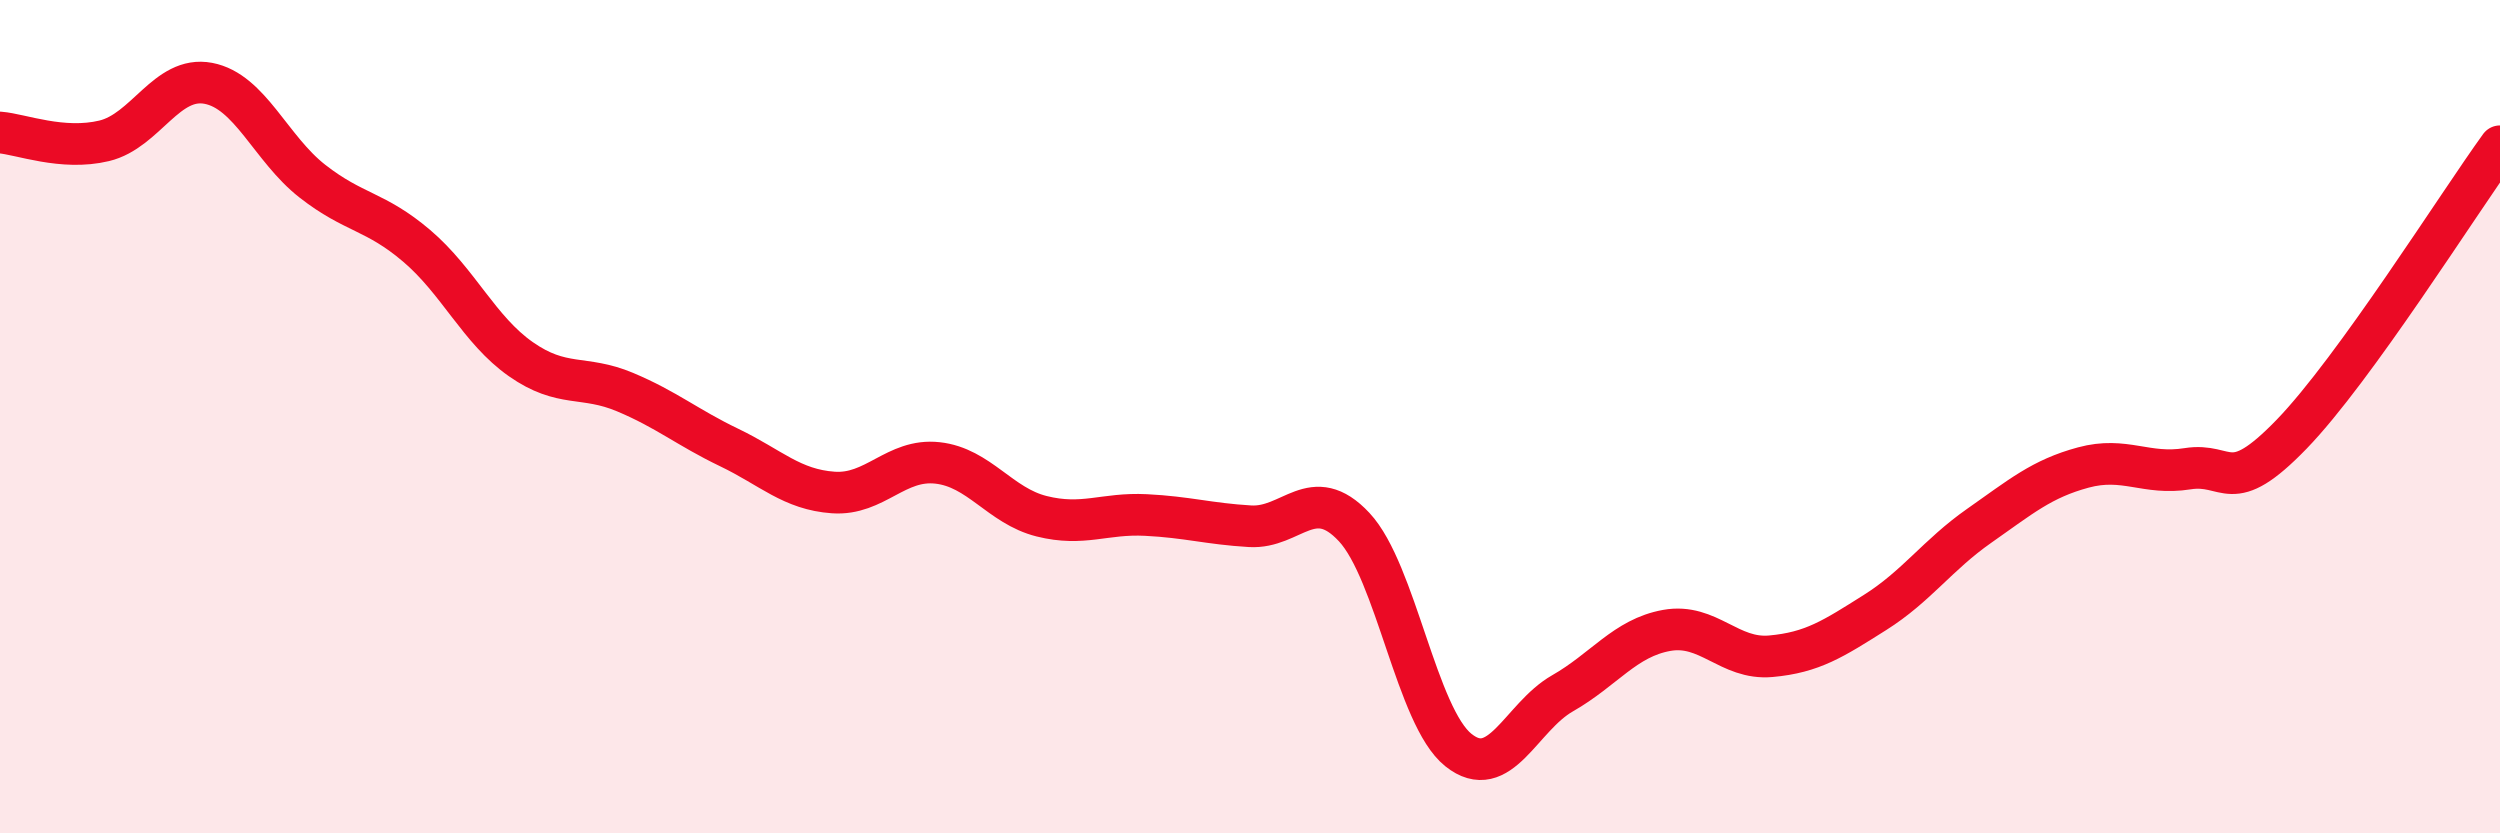
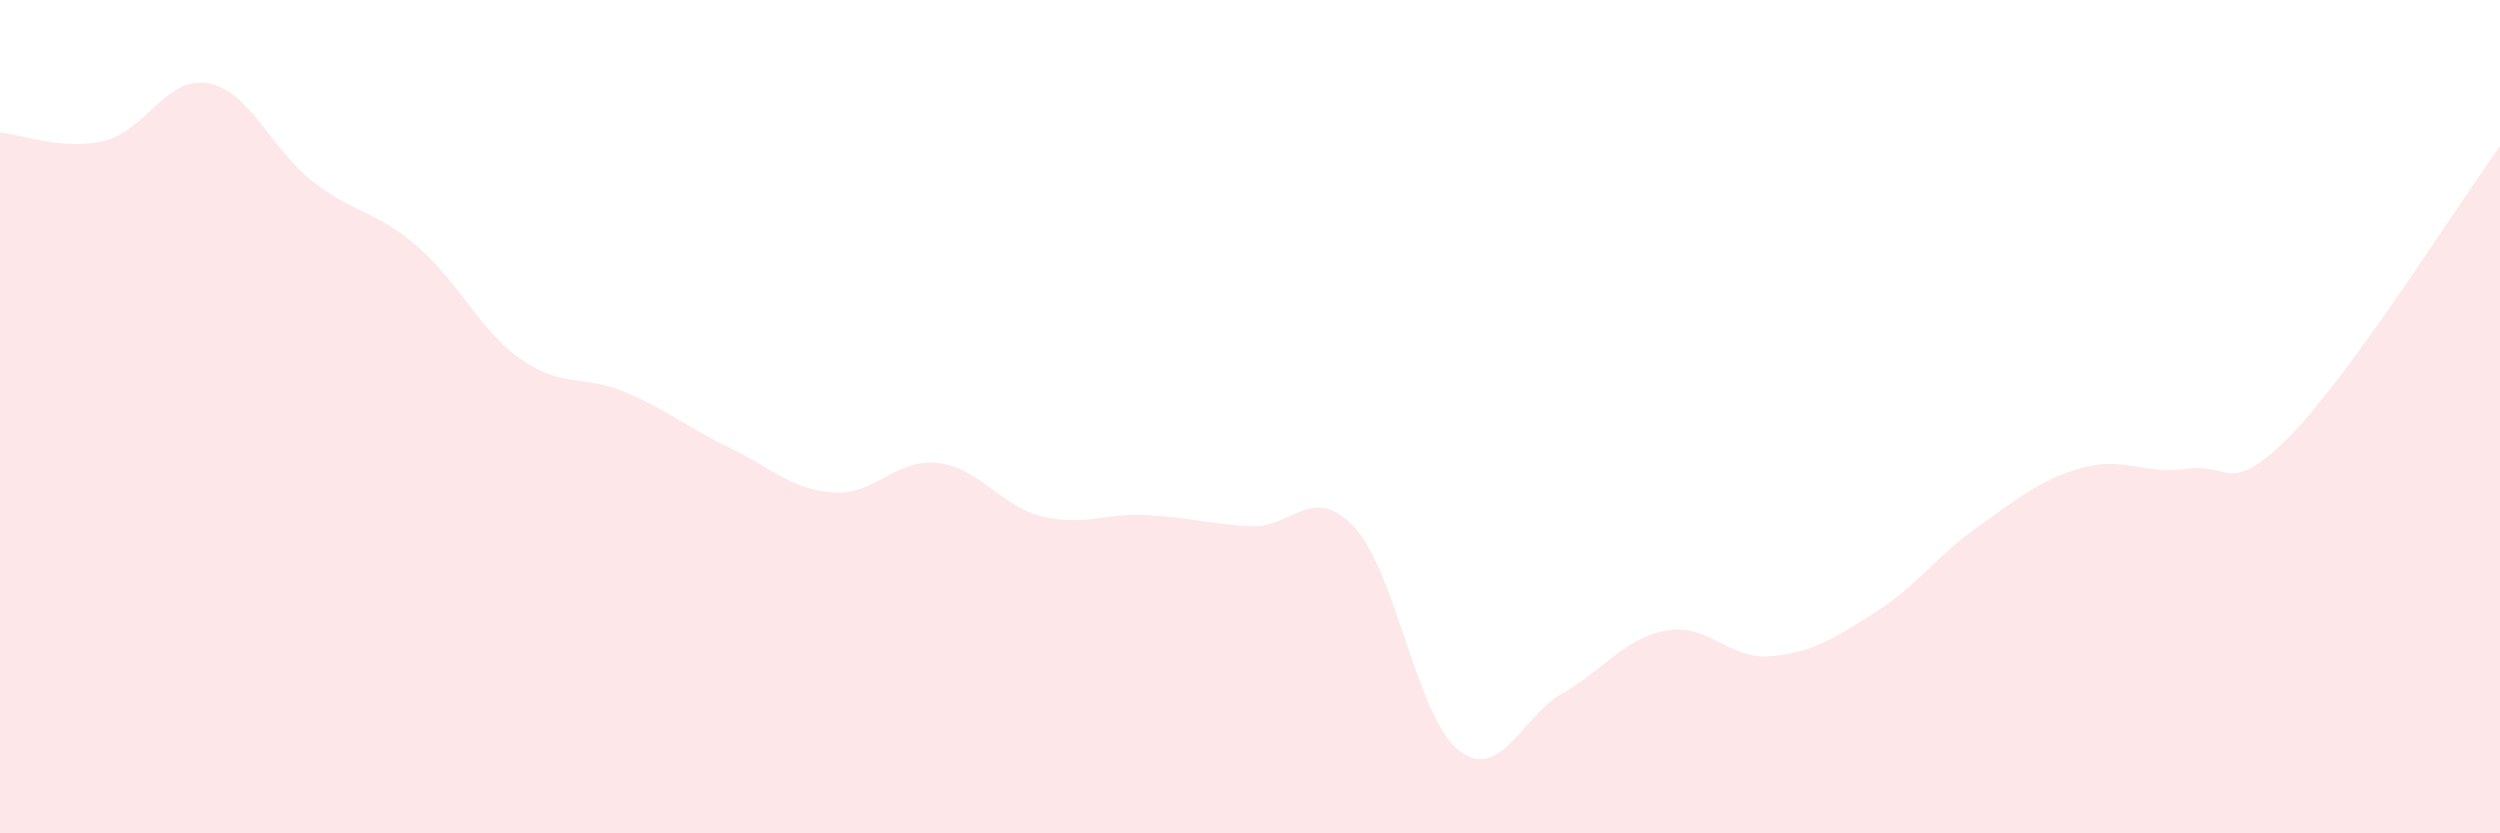
<svg xmlns="http://www.w3.org/2000/svg" width="60" height="20" viewBox="0 0 60 20">
  <path d="M 0,3.18 C 0.5,3.22 1.5,3.62 2.5,3.38 C 3.5,3.14 4,1.81 5,2 C 6,2.19 6.5,3.57 7.5,4.35 C 8.5,5.13 9,5.05 10,5.9 C 11,6.75 11.5,7.92 12.5,8.62 C 13.5,9.32 14,8.99 15,9.41 C 16,9.83 16.5,10.26 17.5,10.74 C 18.5,11.22 19,11.75 20,11.82 C 21,11.89 21.5,11 22.5,11.11 C 23.5,11.22 24,12.14 25,12.39 C 26,12.64 26.5,12.31 27.5,12.36 C 28.5,12.41 29,12.57 30,12.63 C 31,12.69 31.5,11.58 32.5,12.65 C 33.5,13.72 34,17.2 35,18 C 36,18.8 36.5,17.21 37.5,16.64 C 38.5,16.07 39,15.31 40,15.13 C 41,14.95 41.5,15.84 42.5,15.75 C 43.5,15.66 44,15.33 45,14.7 C 46,14.07 46.5,13.32 47.5,12.62 C 48.5,11.92 49,11.49 50,11.22 C 51,10.95 51.5,11.41 52.5,11.25 C 53.5,11.09 53.5,11.97 55,10.42 C 56.5,8.87 59,4.89 60,3.51L60 20L0 20Z" fill="#EB0A25" opacity="0.1" stroke-linecap="round" stroke-linejoin="round" />
-   <path d="M 0,3.18 C 0.5,3.22 1.5,3.62 2.5,3.38 C 3.5,3.14 4,1.81 5,2 C 6,2.19 6.5,3.57 7.5,4.35 C 8.5,5.13 9,5.05 10,5.9 C 11,6.75 11.5,7.92 12.5,8.62 C 13.5,9.32 14,8.99 15,9.41 C 16,9.83 16.5,10.26 17.5,10.74 C 18.5,11.22 19,11.75 20,11.82 C 21,11.89 21.5,11 22.5,11.11 C 23.5,11.22 24,12.14 25,12.39 C 26,12.64 26.5,12.31 27.5,12.36 C 28.5,12.41 29,12.57 30,12.63 C 31,12.69 31.5,11.58 32.5,12.65 C 33.5,13.72 34,17.2 35,18 C 36,18.8 36.5,17.21 37.5,16.64 C 38.5,16.07 39,15.31 40,15.13 C 41,14.95 41.5,15.84 42.5,15.75 C 43.5,15.66 44,15.33 45,14.7 C 46,14.07 46.5,13.32 47.5,12.62 C 48.5,11.92 49,11.49 50,11.22 C 51,10.95 51.5,11.41 52.5,11.25 C 53.5,11.09 53.5,11.97 55,10.42 C 56.5,8.87 59,4.89 60,3.51" stroke="#EB0A25" stroke-width="1" fill="none" stroke-linecap="round" stroke-linejoin="round" />
</svg>